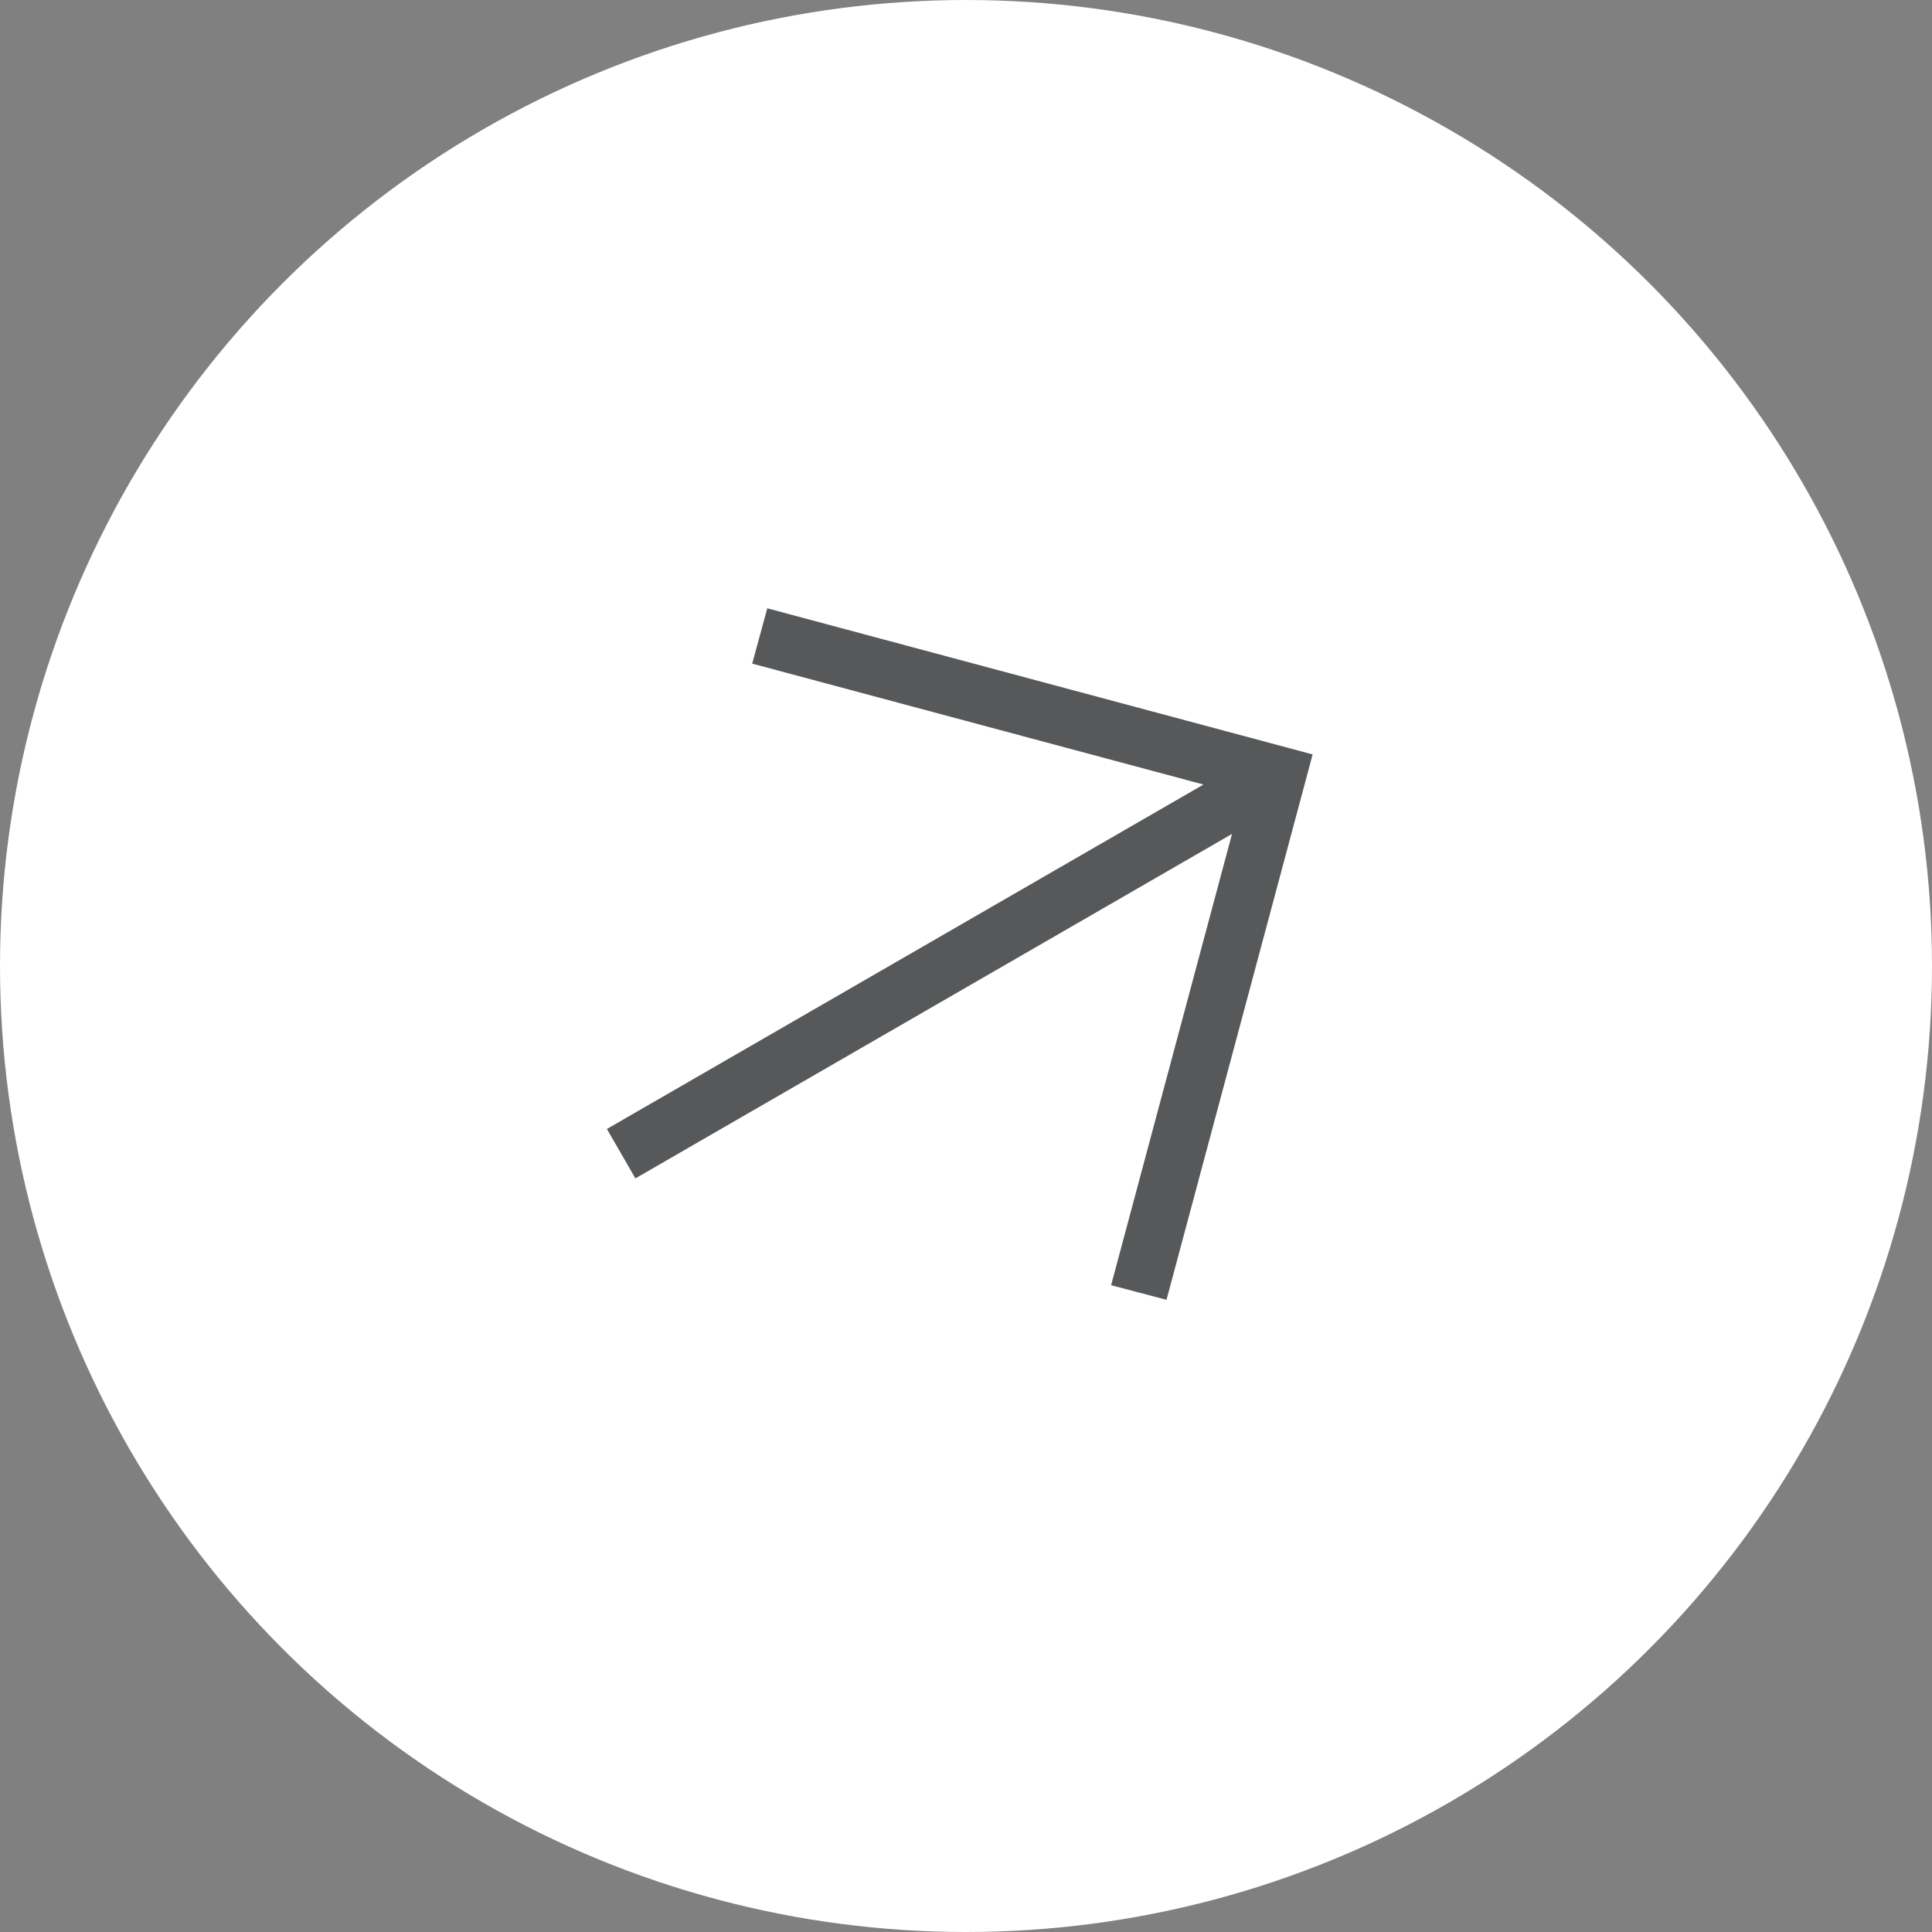
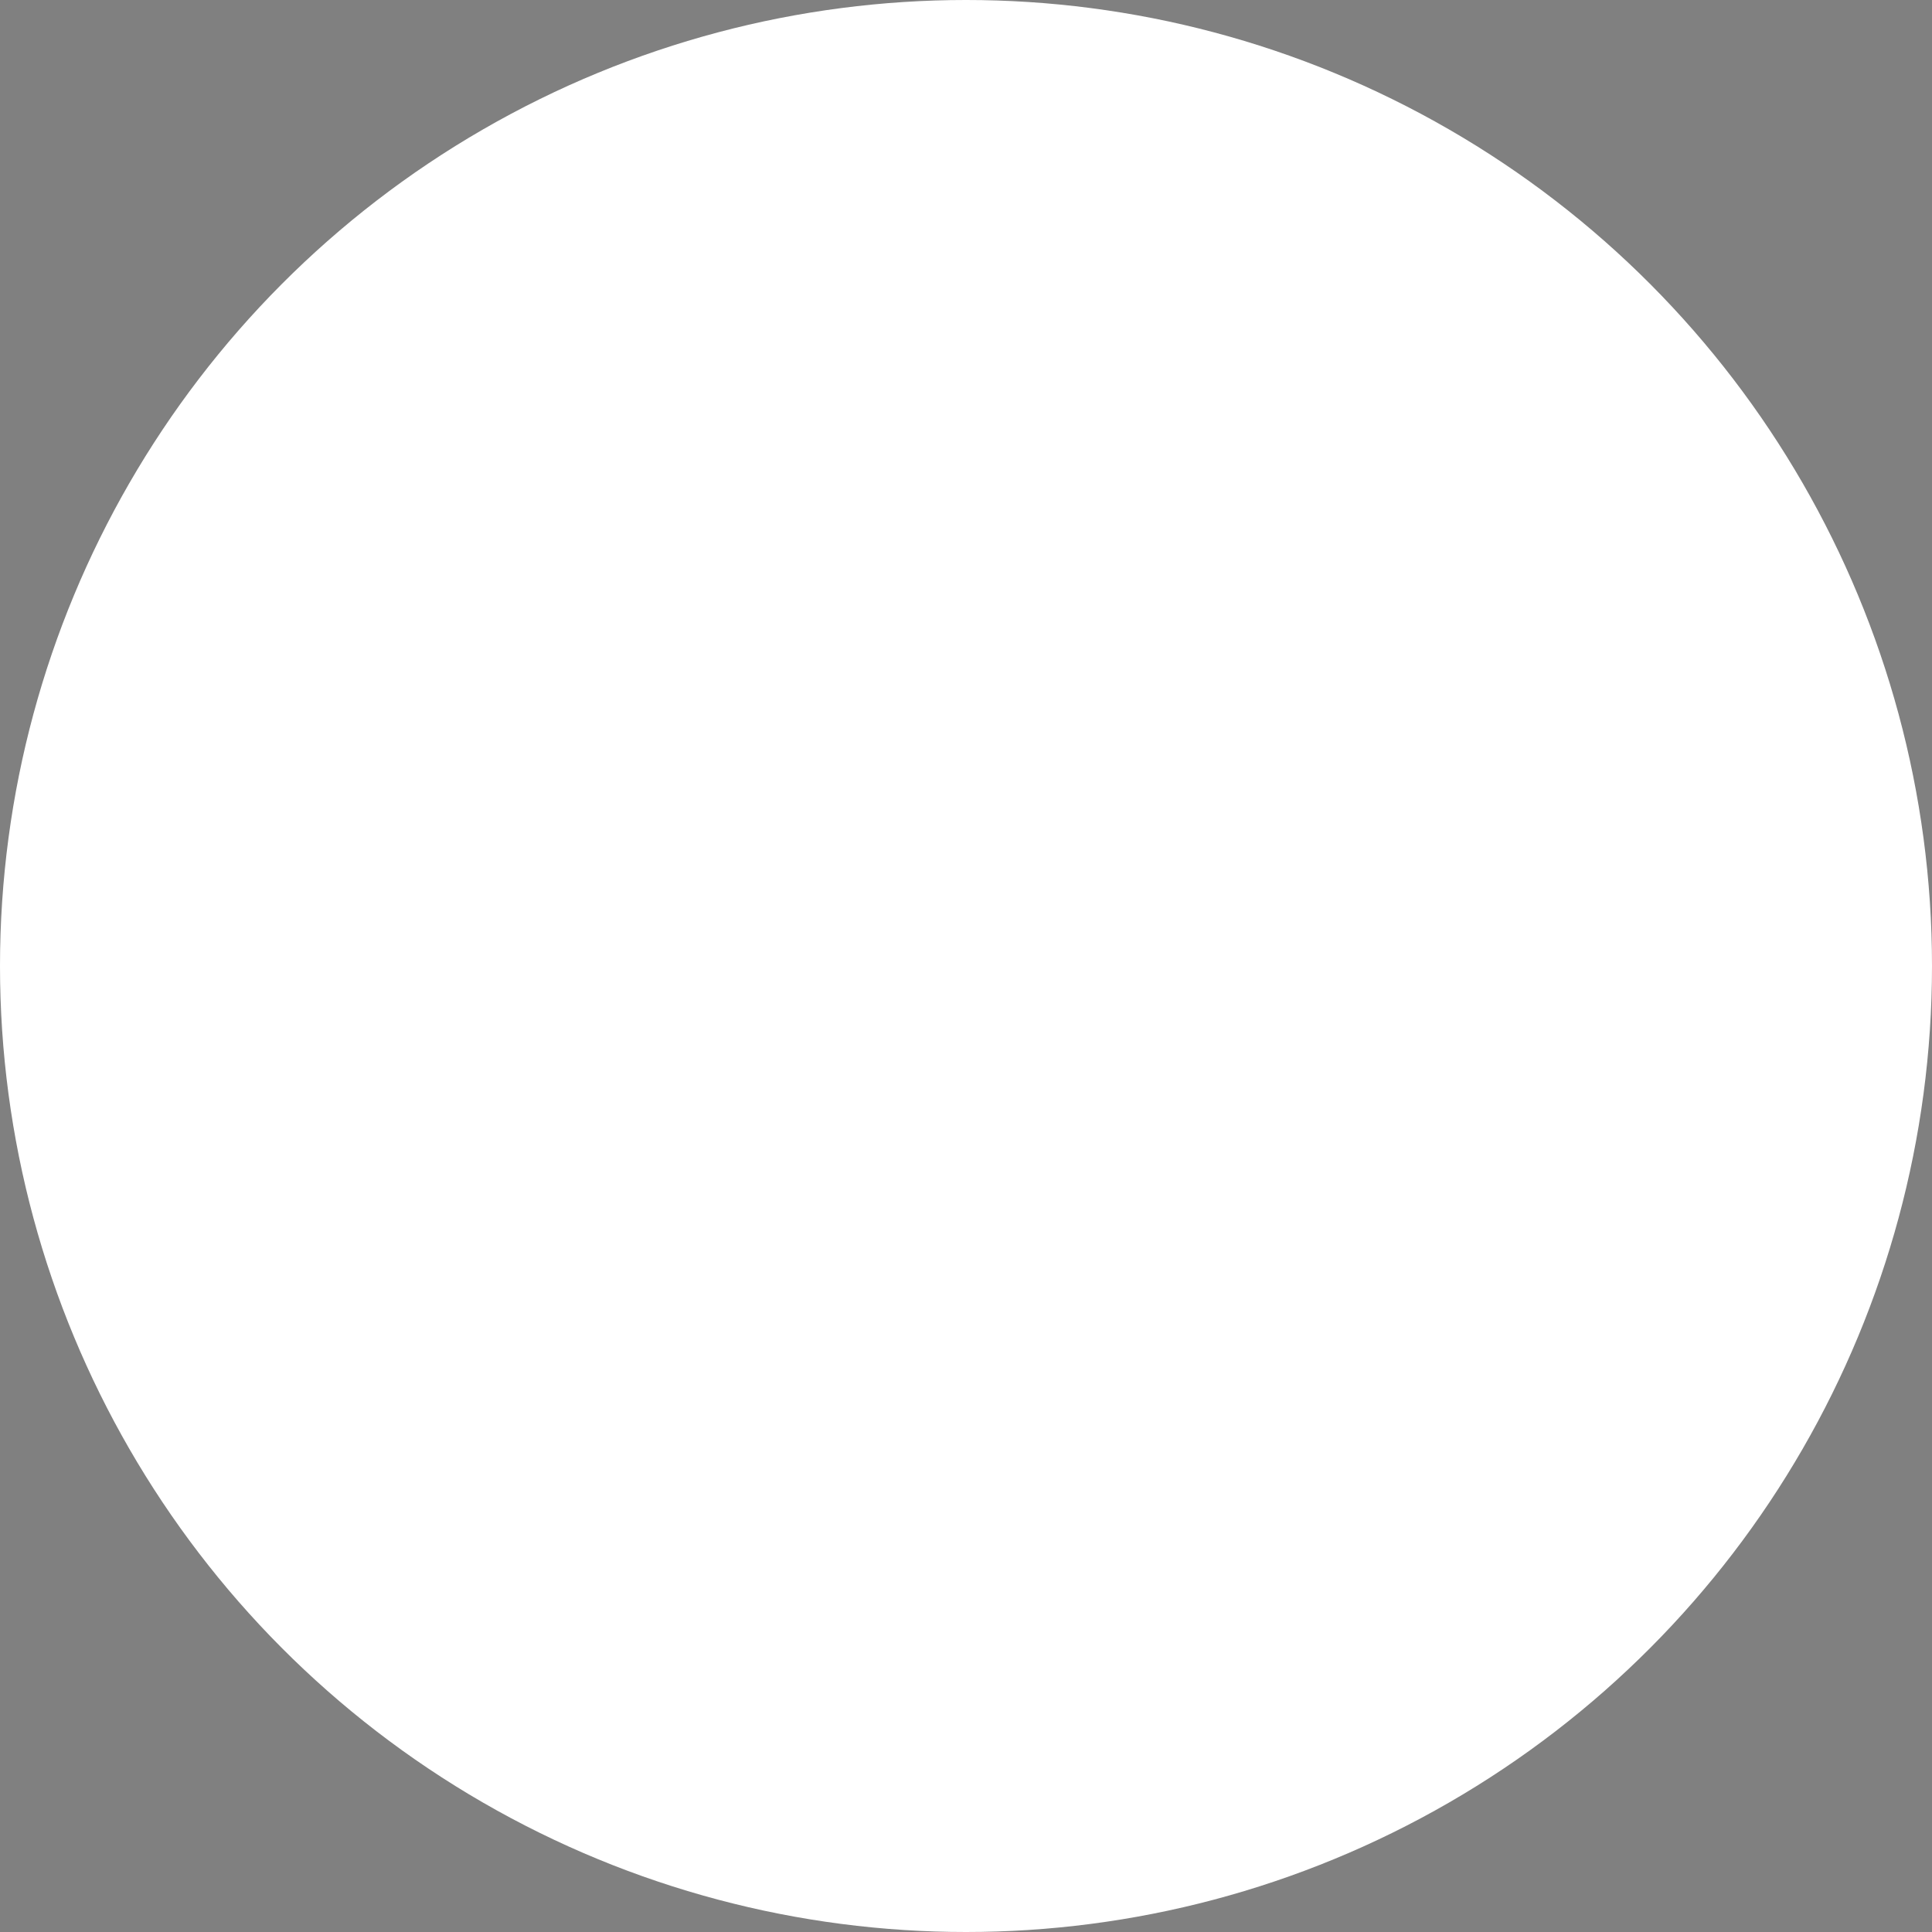
<svg xmlns="http://www.w3.org/2000/svg" width="55" height="55" viewBox="0 0 55 55" fill="none">
  <rect x="0" y="0" width="55" height="55" fill="#808080" stroke="none" />
  <circle cx="27.5" cy="27.5" r="27.5" fill="white" />
-   <path d="M35.073 23.74L18.089 33.546L17.277 32.14L34.261 22.334L21.414 18.892L21.843 17.317L37.368 21.477L33.208 37.003L31.631 36.587L35.073 23.74Z" fill="#565859" />
</svg>